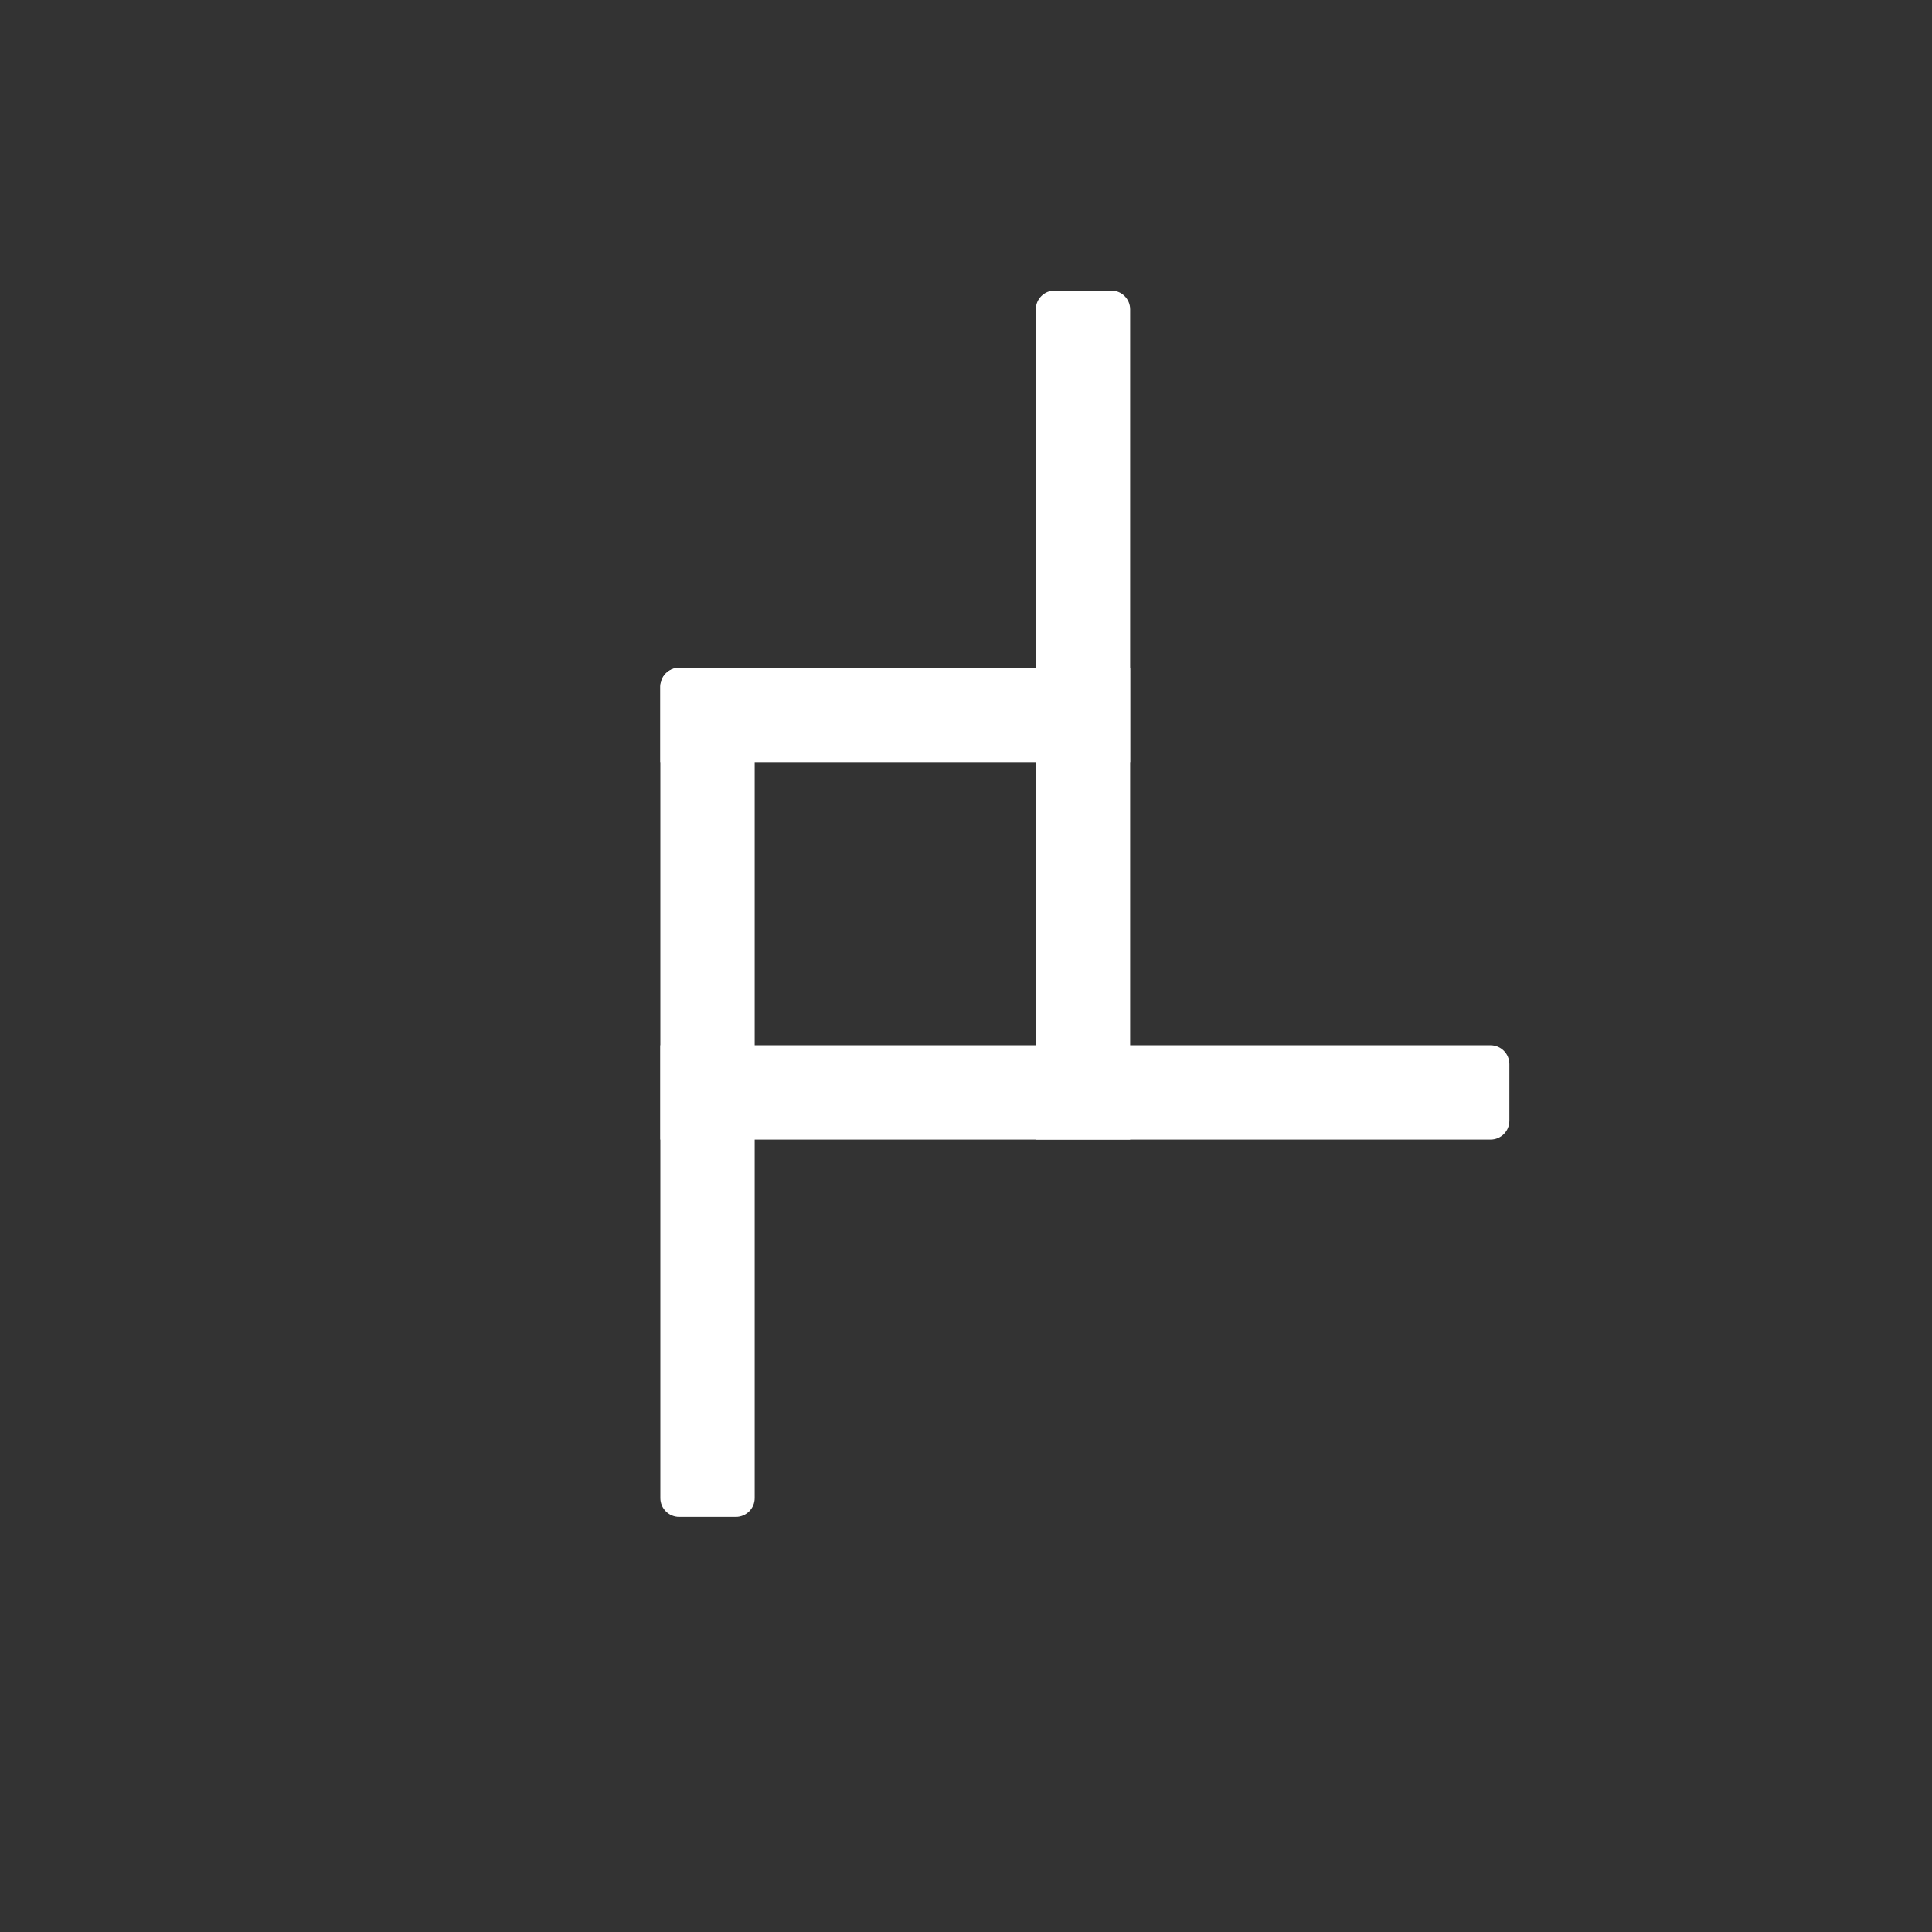
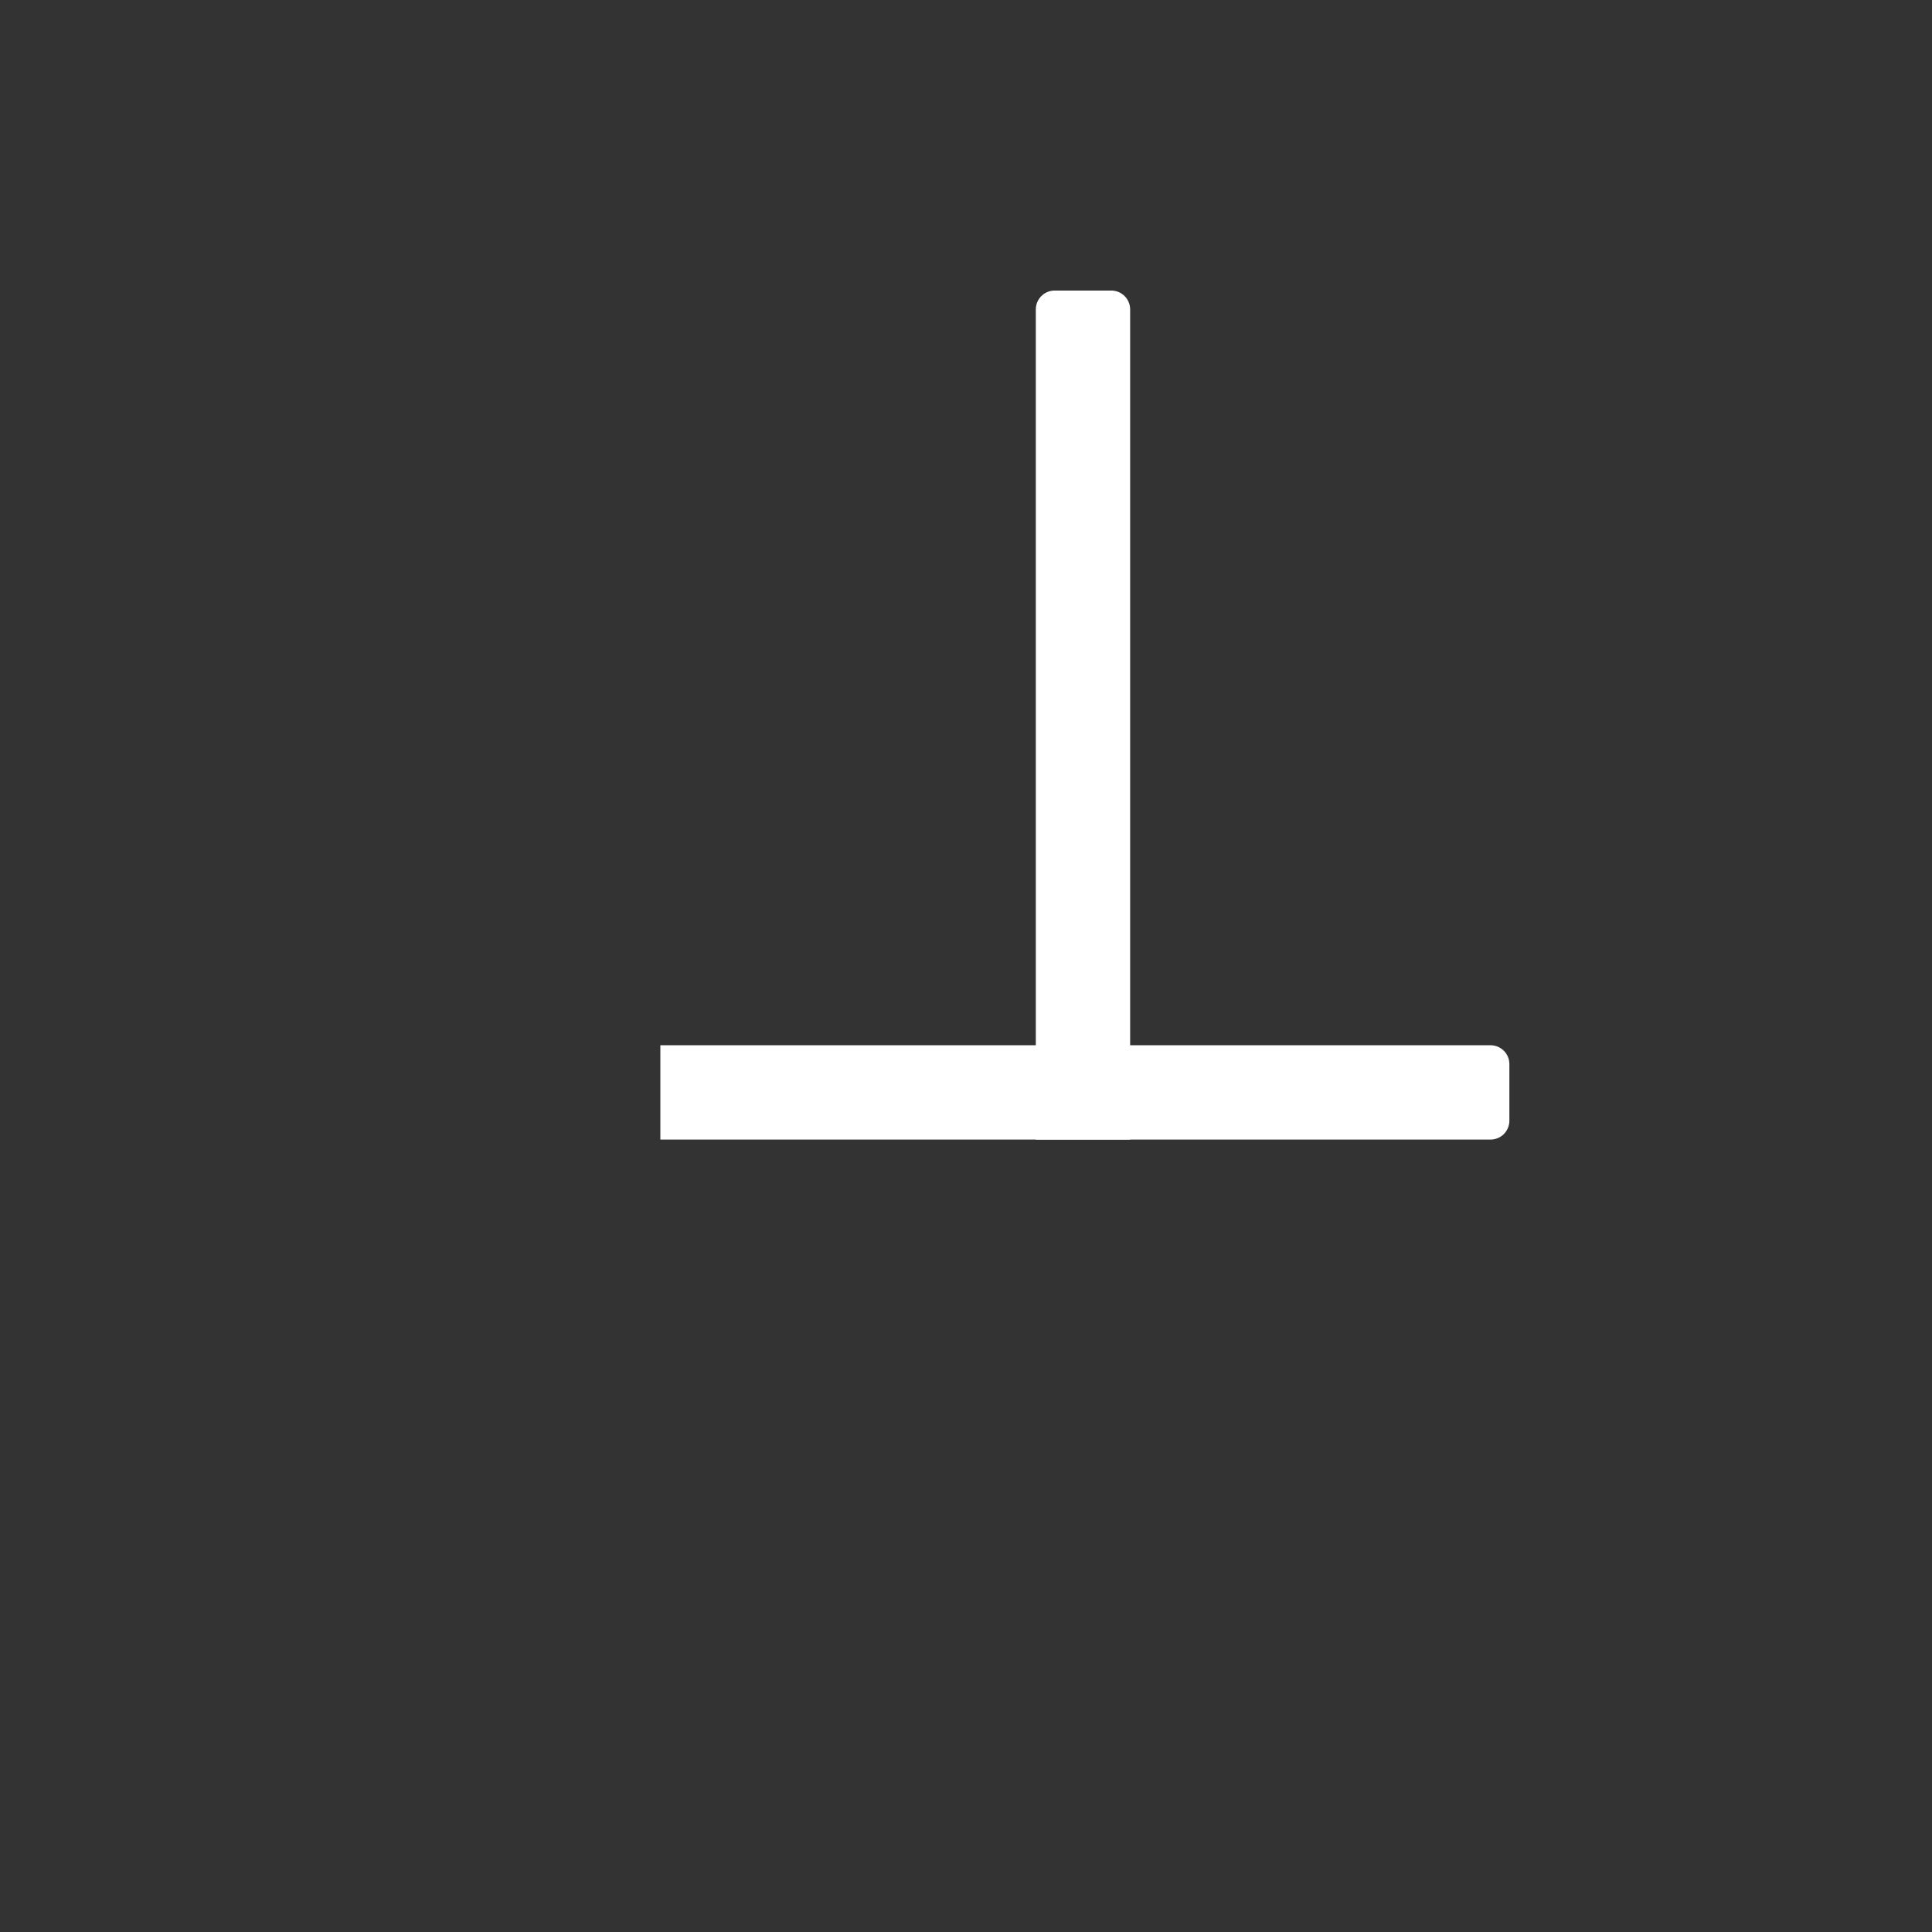
<svg xmlns="http://www.w3.org/2000/svg" width="1024" height="1024" viewBox="0 0 1024 1024" fill="none">
  <rect x="0" y="0" width="1024" height="1024" fill="#333333" stroke="none" />
-   <path d="M350 364C350 358.477 354.477 354 360 354H599V404H350V364Z" fill="white" />
  <path d="M549 604V164C549 158.477 553.477 154 559 154H589C594.523 154 599 158.477 599 164V604H549Z" fill="white" />
-   <path d="M400 354V794C400 799.523 395.523 804 390 804H360C354.477 804 350 799.523 350 794V364C350 358.477 354.477 354 360 354H400Z" fill="white" />
  <path d="M350 554H790C795.523 554 800 558.477 800 564V594C800 599.523 795.523 604 790 604H350V554Z" fill="white" />
</svg>